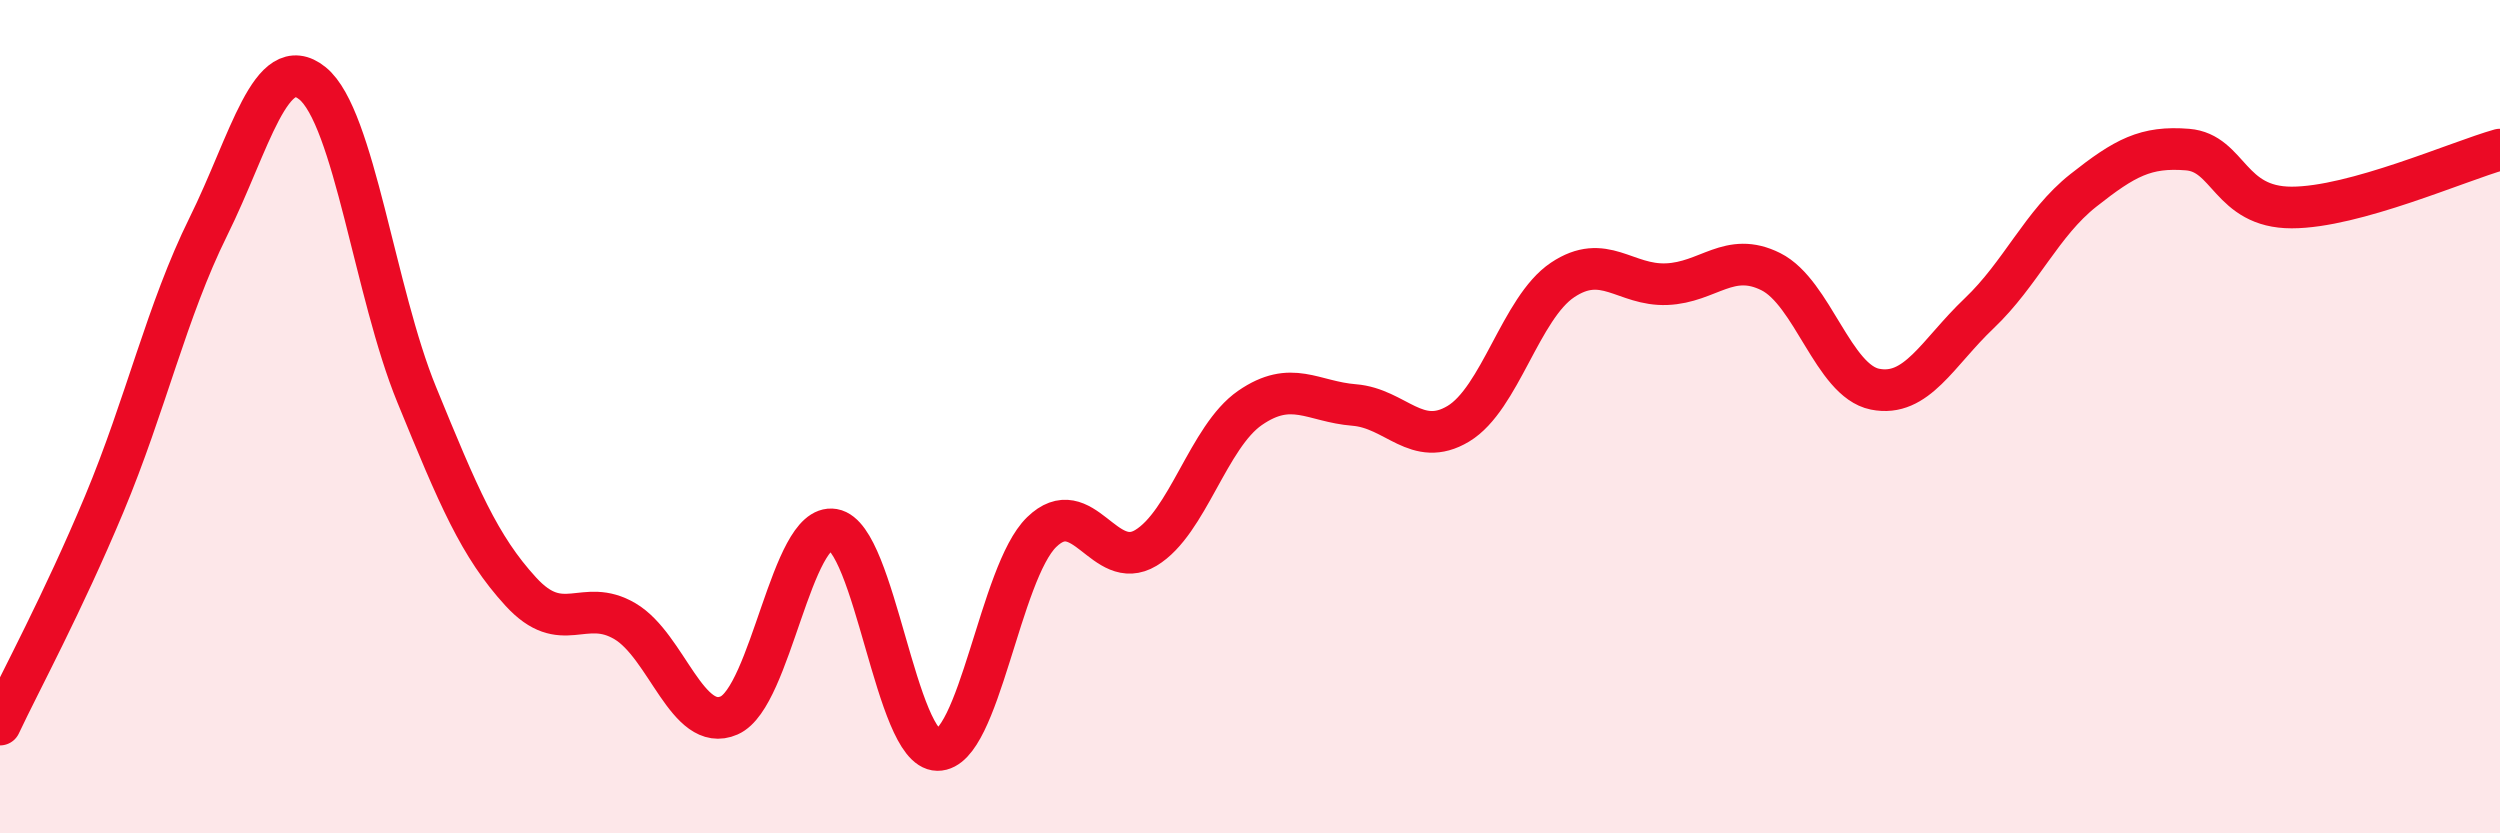
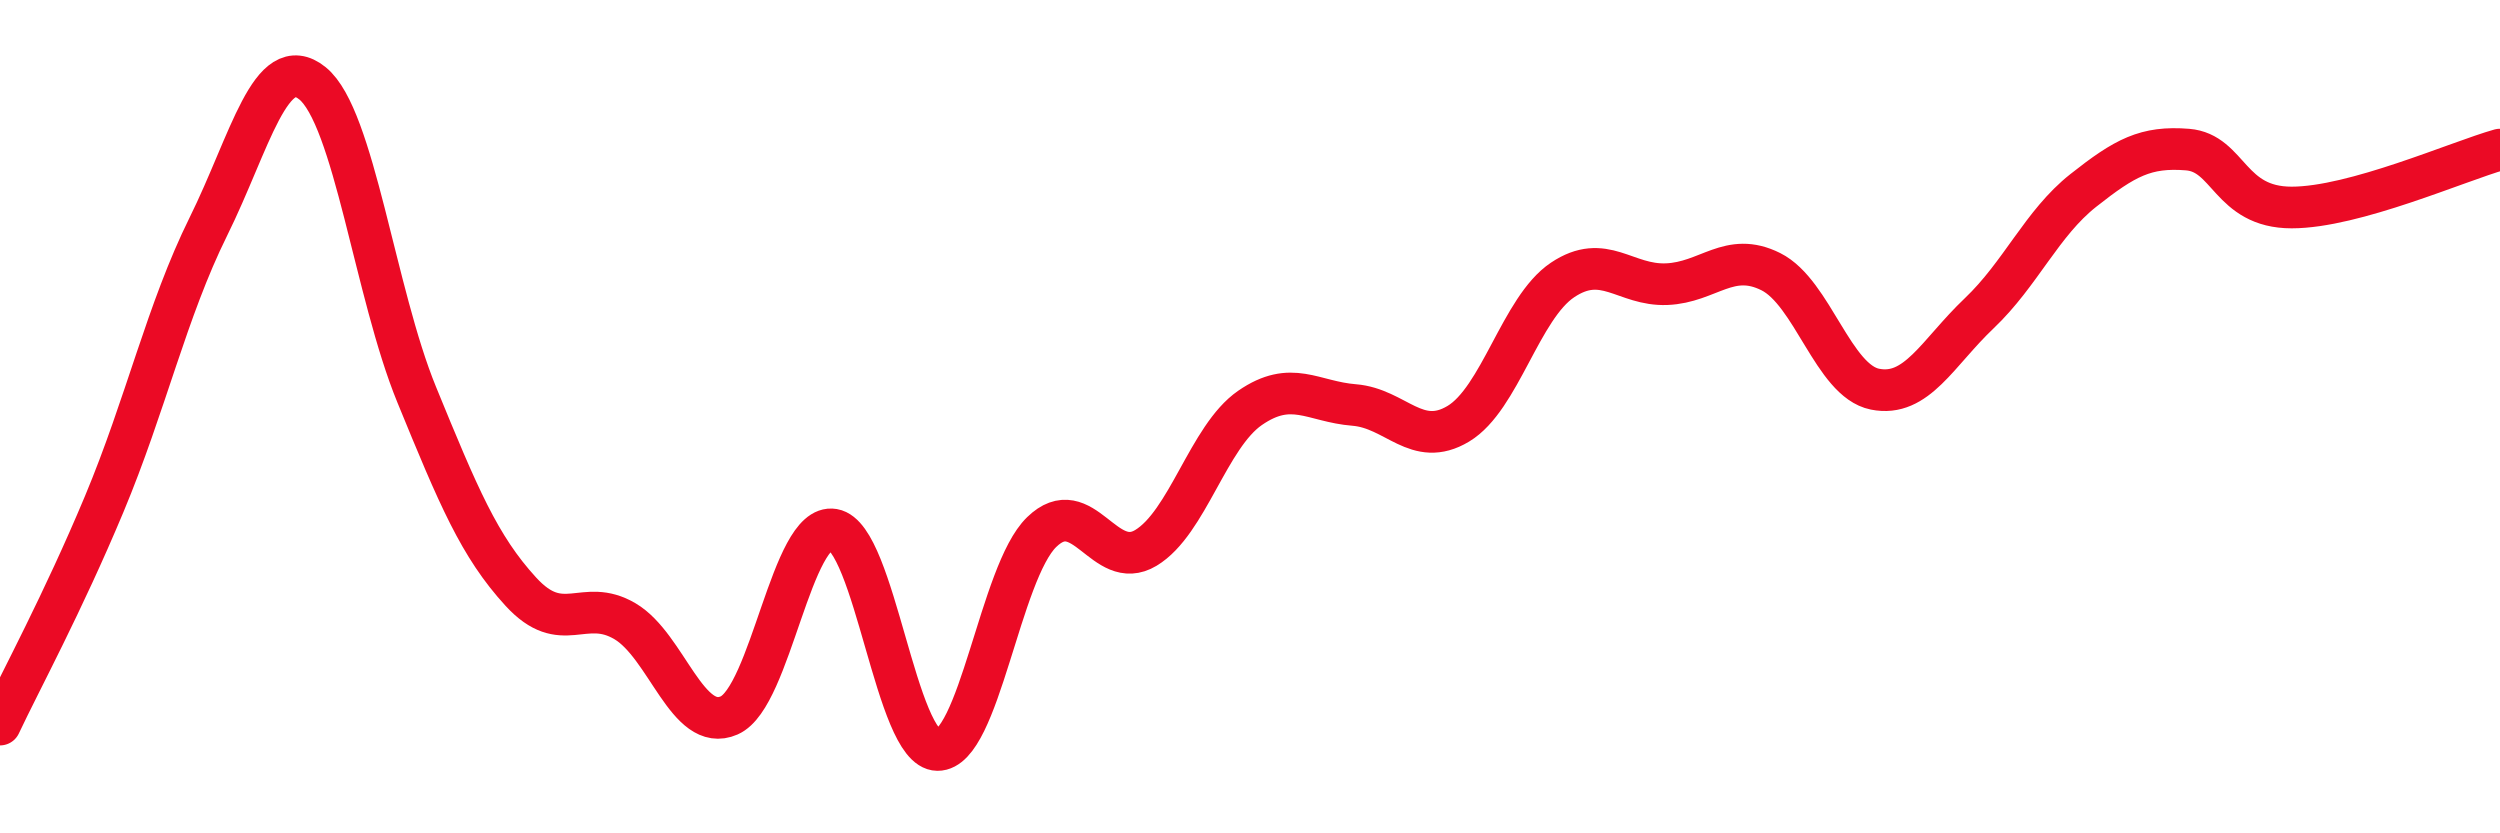
<svg xmlns="http://www.w3.org/2000/svg" width="60" height="20" viewBox="0 0 60 20">
-   <path d="M 0,17.39 C 0.5,16.33 1.5,14.49 2.5,12.1 C 3.5,9.71 4,7.46 5,5.44 C 6,3.42 6.5,1.19 7.5,2 C 8.5,2.81 9,7.03 10,9.47 C 11,11.91 11.5,13.11 12.5,14.2 C 13.5,15.29 14,14.32 15,14.91 C 16,15.5 16.5,17.61 17.5,17.17 C 18.5,16.73 19,12.54 20,12.71 C 21,12.88 21.5,17.99 22.5,18 C 23.5,18.01 24,13.74 25,12.77 C 26,11.8 26.5,13.75 27.5,13.15 C 28.5,12.55 29,10.48 30,9.79 C 31,9.1 31.5,9.64 32.5,9.72 C 33.5,9.8 34,10.77 35,10.17 C 36,9.57 36.5,7.39 37.5,6.72 C 38.5,6.05 39,6.86 40,6.82 C 41,6.78 41.5,6.02 42.5,6.52 C 43.5,7.02 44,9.14 45,9.34 C 46,9.54 46.5,8.47 47.5,7.52 C 48.5,6.57 49,5.36 50,4.57 C 51,3.78 51.5,3.51 52.5,3.59 C 53.5,3.67 53.5,4.98 55,4.98 C 56.5,4.98 59,3.87 60,3.59L60 20L0 20Z" fill="#EB0A25" opacity="0.1" stroke-linecap="round" stroke-linejoin="round" />
  <path d="M 0,17.39 C 0.5,16.33 1.5,14.49 2.5,12.1 C 3.5,9.71 4,7.46 5,5.44 C 6,3.42 6.5,1.19 7.5,2 C 8.5,2.81 9,7.03 10,9.47 C 11,11.91 11.5,13.11 12.5,14.2 C 13.5,15.29 14,14.32 15,14.91 C 16,15.5 16.5,17.61 17.5,17.17 C 18.5,16.73 19,12.54 20,12.71 C 21,12.88 21.5,17.99 22.5,18 C 23.5,18.01 24,13.74 25,12.77 C 26,11.8 26.5,13.75 27.5,13.15 C 28.5,12.55 29,10.48 30,9.79 C 31,9.1 31.5,9.64 32.5,9.72 C 33.5,9.8 34,10.77 35,10.17 C 36,9.57 36.5,7.39 37.5,6.72 C 38.5,6.05 39,6.86 40,6.82 C 41,6.78 41.5,6.02 42.5,6.52 C 43.5,7.02 44,9.14 45,9.34 C 46,9.54 46.5,8.47 47.5,7.52 C 48.5,6.57 49,5.36 50,4.57 C 51,3.78 51.5,3.51 52.5,3.59 C 53.5,3.67 53.5,4.98 55,4.98 C 56.5,4.98 59,3.87 60,3.59" stroke="#EB0A25" stroke-width="1" fill="none" stroke-linecap="round" stroke-linejoin="round" />
</svg>